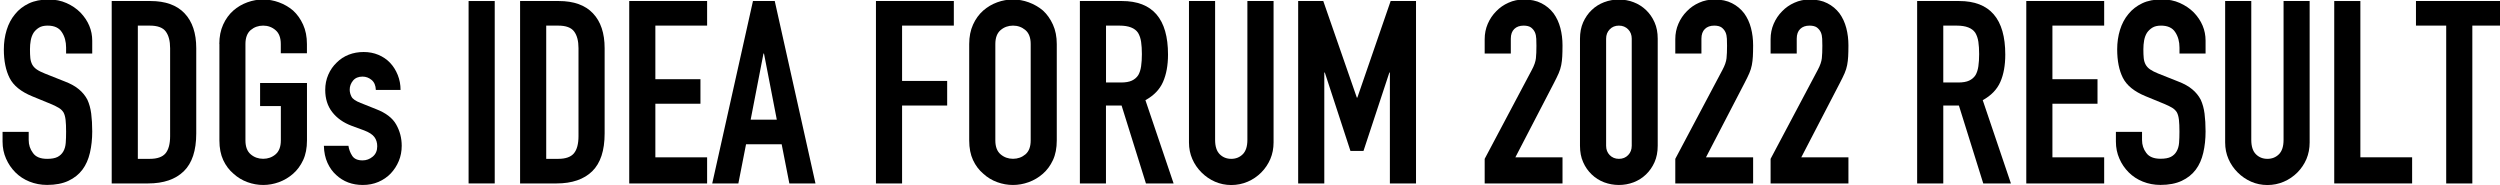
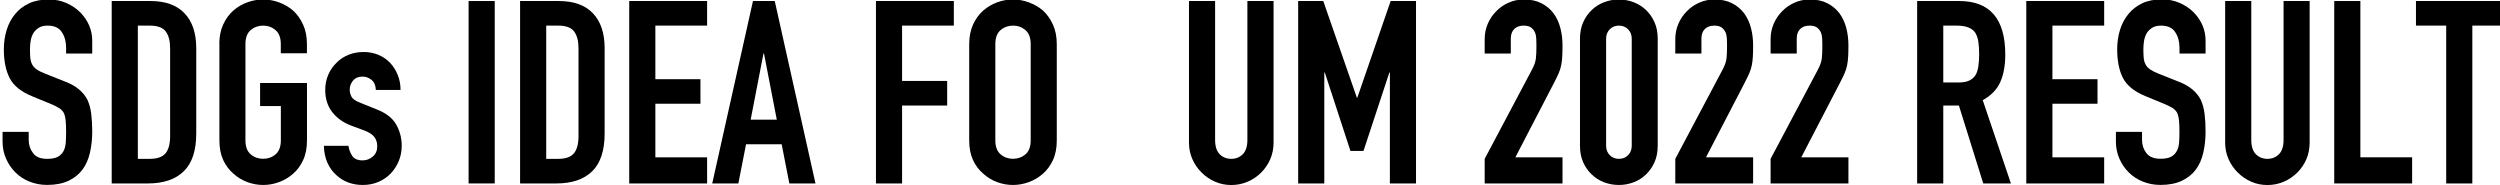
<svg xmlns="http://www.w3.org/2000/svg" version="1.1" id="レイヤー_1" x="0px" y="0px" viewBox="0 0 487.9 36.2" style="enable-background:new 0 0 487.9 36.2;" xml:space="preserve">
  <g>
    <g>
      <path d="M18,10.45h-5.1V9.3c0-1.17-0.27-2.18-0.83-3.02C11.53,5.43,10.6,5,9.3,5C8.6,5,8.03,5.13,7.6,5.4    C7.17,5.67,6.82,6,6.55,6.4C6.28,6.84,6.1,7.33,6,7.88S5.85,9,5.85,9.6c0,0.7,0.02,1.28,0.07,1.75c0.05,0.47,0.18,0.88,0.37,1.25    c0.2,0.37,0.49,0.68,0.88,0.95c0.38,0.27,0.91,0.53,1.58,0.8l3.9,1.55c1.13,0.43,2.05,0.94,2.75,1.53    c0.7,0.58,1.25,1.26,1.65,2.02c0.37,0.8,0.62,1.71,0.75,2.72c0.13,1.02,0.2,2.18,0.2,3.48c0,1.5-0.15,2.89-0.45,4.17    c-0.3,1.28-0.78,2.38-1.45,3.27c-0.7,0.94-1.62,1.67-2.75,2.2c-1.13,0.53-2.52,0.8-4.15,0.8c-1.23,0-2.38-0.22-3.45-0.65    c-1.07-0.43-1.98-1.03-2.75-1.8c-0.77-0.77-1.37-1.66-1.82-2.68c-0.45-1.02-0.68-2.12-0.68-3.33v-1.9h5.1v1.6    c0,0.94,0.27,1.77,0.83,2.52C6.97,30.63,7.9,31,9.2,31c0.87,0,1.54-0.12,2.03-0.37c0.48-0.25,0.86-0.61,1.13-1.08    c0.27-0.47,0.42-1.03,0.47-1.67c0.05-0.65,0.07-1.37,0.07-2.18c0-0.93-0.03-1.7-0.1-2.3c-0.07-0.6-0.2-1.08-0.4-1.45    c-0.23-0.37-0.54-0.67-0.93-0.9c-0.38-0.23-0.89-0.48-1.52-0.75L6.3,18.8c-2.2-0.9-3.67-2.09-4.42-3.57    c-0.75-1.48-1.13-3.34-1.13-5.58c0-1.33,0.18-2.6,0.55-3.8c0.37-1.2,0.92-2.23,1.65-3.1c0.7-0.87,1.59-1.56,2.68-2.08    C6.71,0.16,8-0.1,9.5-0.1c1.27,0,2.42,0.23,3.48,0.7c1.05,0.47,1.96,1.08,2.72,1.85c1.53,1.6,2.3,3.43,2.3,5.5V10.45z" />
      <path d="M21.8,35.8V0.2h7.55c2.93,0,5.16,0.8,6.67,2.4c1.52,1.6,2.28,3.87,2.28,6.8v16.65c0,3.33-0.81,5.79-2.43,7.37    c-1.62,1.58-3.94,2.38-6.98,2.38H21.8z M26.9,5v26h2.35c1.43,0,2.45-0.36,3.05-1.07c0.6-0.72,0.9-1.84,0.9-3.38V9.4    c0-1.4-0.28-2.48-0.85-3.25S30.75,5,29.25,5H26.9z" />
      <path d="M42.8,8.6c0-1.43,0.25-2.7,0.75-3.8c0.5-1.1,1.17-2.02,2-2.75c0.8-0.7,1.71-1.23,2.73-1.6c1.02-0.37,2.04-0.55,3.07-0.55    c1.03,0,2.06,0.18,3.07,0.55c1.02,0.37,1.94,0.9,2.77,1.6C58,2.79,58.65,3.7,59.15,4.8c0.5,1.1,0.75,2.37,0.75,3.8v1.8h-5.1V8.6    c0-1.23-0.34-2.14-1.03-2.72C53.09,5.29,52.28,5,51.35,5c-0.93,0-1.74,0.29-2.43,0.87C48.24,6.46,47.9,7.37,47.9,8.6v18.8    c0,1.23,0.34,2.14,1.03,2.72c0.68,0.58,1.49,0.87,2.43,0.87c0.93,0,1.74-0.29,2.42-0.87c0.68-0.58,1.03-1.49,1.03-2.72v-6.7h-4.05    v-4.5h9.15v11.2c0,1.5-0.25,2.78-0.75,3.85c-0.5,1.07-1.15,1.95-1.95,2.65c-0.83,0.73-1.76,1.28-2.77,1.65    c-1.02,0.37-2.04,0.55-3.07,0.55c-1.03,0-2.06-0.18-3.07-0.55c-1.02-0.37-1.93-0.92-2.73-1.65c-0.83-0.7-1.5-1.58-2-2.65    c-0.5-1.07-0.75-2.35-0.75-3.85V8.6z" />
      <path d="M73.35,17.55c-0.03-0.87-0.31-1.52-0.83-1.95c-0.52-0.43-1.11-0.65-1.77-0.65c-0.8,0-1.42,0.26-1.85,0.78    c-0.43,0.52-0.65,1.11-0.65,1.77c0,0.47,0.12,0.92,0.35,1.37c0.23,0.45,0.83,0.86,1.8,1.23l3,1.2c1.9,0.73,3.21,1.73,3.92,3    c0.72,1.27,1.08,2.65,1.08,4.15c0,1.07-0.19,2.06-0.57,2.97c-0.38,0.92-0.91,1.73-1.57,2.43c-0.67,0.7-1.47,1.25-2.4,1.65    c-0.93,0.4-1.95,0.6-3.05,0.6c-2.07,0-3.8-0.65-5.2-1.95c-0.7-0.63-1.27-1.42-1.7-2.37c-0.43-0.95-0.67-2.06-0.7-3.33H68    c0.1,0.7,0.34,1.35,0.73,1.95c0.38,0.6,1.06,0.9,2.03,0.9c0.73,0,1.39-0.24,1.98-0.73s0.88-1.16,0.88-2.02    c0-0.7-0.18-1.3-0.55-1.8c-0.37-0.5-1.03-0.93-2-1.3l-2.45-0.9c-1.6-0.6-2.86-1.49-3.78-2.67c-0.92-1.18-1.37-2.63-1.37-4.33    c0-1.07,0.2-2.06,0.6-2.98c0.4-0.92,0.95-1.71,1.65-2.37c0.67-0.67,1.45-1.18,2.35-1.53c0.9-0.35,1.87-0.52,2.9-0.52    c1.03,0,1.99,0.18,2.87,0.55c0.88,0.37,1.64,0.88,2.28,1.55c0.63,0.67,1.13,1.46,1.5,2.38c0.37,0.92,0.55,1.89,0.55,2.92H73.35z" />
      <path d="M91.45,35.8V0.2h5.1v35.6H91.45z" />
      <path d="M101.5,35.8V0.2h7.55c2.93,0,5.16,0.8,6.67,2.4c1.52,1.6,2.28,3.87,2.28,6.8v16.65c0,3.33-0.81,5.79-2.42,7.37    c-1.62,1.58-3.94,2.38-6.98,2.38H101.5z M106.6,5v26h2.35c1.43,0,2.45-0.36,3.05-1.07c0.6-0.72,0.9-1.84,0.9-3.38V9.4    c0-1.4-0.28-2.48-0.85-3.25c-0.57-0.77-1.6-1.15-3.1-1.15H106.6z" />
      <path d="M122.8,35.8V0.2H138V5h-10.1v10.45h8.8v4.8h-8.8V30.7H138v5.1H122.8z" />
      <path d="M139,35.8l7.95-35.6h4.25l7.95,35.6h-5.1l-1.5-7.65h-6.95l-1.5,7.65H139z M151.6,23.35l-2.5-12.9H149l-2.5,12.9H151.6z" />
      <path d="M170.95,35.8V0.2h15.2V5h-10.1v10.8h8.8v4.8h-8.8v15.2H170.95z" />
      <path d="M189.15,8.6c0-1.43,0.25-2.7,0.75-3.8c0.5-1.1,1.17-2.02,2-2.75c0.8-0.7,1.71-1.23,2.72-1.6s2.04-0.55,3.07-0.55    s2.06,0.18,3.07,0.55s1.94,0.9,2.78,1.6c0.8,0.73,1.45,1.65,1.95,2.75c0.5,1.1,0.75,2.37,0.75,3.8v18.8c0,1.5-0.25,2.78-0.75,3.85    c-0.5,1.07-1.15,1.95-1.95,2.65c-0.83,0.73-1.76,1.28-2.78,1.65c-1.02,0.37-2.04,0.55-3.07,0.55s-2.06-0.18-3.07-0.55    c-1.02-0.37-1.93-0.92-2.72-1.65c-0.83-0.7-1.5-1.58-2-2.65c-0.5-1.07-0.75-2.35-0.75-3.85V8.6z M194.25,27.4    c0,1.23,0.34,2.14,1.03,2.72c0.68,0.58,1.49,0.87,2.42,0.87c0.93,0,1.74-0.29,2.43-0.87c0.68-0.58,1.02-1.49,1.02-2.72V8.6    c0-1.23-0.34-2.14-1.02-2.72C199.44,5.29,198.63,5,197.7,5c-0.93,0-1.74,0.29-2.42,0.87c-0.68,0.58-1.03,1.49-1.03,2.72V27.4z" />
-       <path d="M210.75,35.8V0.2h8.2c6,0,9,3.48,9,10.45c0,2.1-0.33,3.88-0.98,5.35c-0.65,1.47-1.79,2.65-3.43,3.55l5.5,16.25h-5.4    l-4.75-15.2h-3.05v15.2H210.75z M215.85,5v11.1h2.9c0.9,0,1.62-0.12,2.15-0.37c0.53-0.25,0.95-0.61,1.25-1.08    c0.27-0.47,0.45-1.04,0.55-1.72c0.1-0.68,0.15-1.48,0.15-2.38c0-0.9-0.05-1.69-0.15-2.38c-0.1-0.68-0.3-1.27-0.6-1.77    c-0.63-0.93-1.83-1.4-3.6-1.4H215.85z" />
      <path d="M248.55,0.2v27.6c0,1.17-0.21,2.24-0.63,3.23c-0.42,0.98-1.01,1.86-1.77,2.63c-0.77,0.77-1.65,1.37-2.65,1.8    c-1,0.43-2.07,0.65-3.2,0.65c-1.13,0-2.19-0.22-3.18-0.65c-0.98-0.43-1.86-1.03-2.63-1.8c-0.77-0.77-1.37-1.64-1.8-2.63    c-0.43-0.98-0.65-2.06-0.65-3.23V0.2h5.1v27.1c0,1.27,0.3,2.2,0.9,2.8c0.6,0.6,1.35,0.9,2.25,0.9c0.9,0,1.65-0.3,2.25-0.9    c0.6-0.6,0.9-1.53,0.9-2.8V0.2H248.55z" />
      <path d="M253.35,35.8V0.2h4.9l6.55,18.85h0.1l6.5-18.85h4.95v35.6h-5.1V14.15h-0.1l-5.05,15.3h-2.55l-5-15.3h-0.1V35.8H253.35z" />
      <path d="M289.75,35.8V31l9.2-17.35c0.47-0.87,0.73-1.63,0.8-2.28c0.07-0.65,0.1-1.46,0.1-2.43c0-0.43-0.01-0.89-0.03-1.37    c-0.02-0.48-0.11-0.91-0.27-1.27c-0.17-0.37-0.42-0.67-0.75-0.93C298.47,5.13,297.98,5,297.35,5c-0.77,0-1.38,0.22-1.82,0.65    c-0.45,0.43-0.68,1.07-0.68,1.9v2.9h-5.1v-2.8c0-1.07,0.2-2.07,0.6-3c0.4-0.93,0.95-1.75,1.65-2.45c0.67-0.7,1.47-1.26,2.4-1.67    c0.93-0.42,1.93-0.63,3-0.63c1.33,0,2.47,0.24,3.42,0.73c0.95,0.48,1.74,1.14,2.38,1.98c0.6,0.83,1.04,1.78,1.32,2.85    c0.28,1.07,0.42,2.2,0.42,3.4c0,0.87-0.02,1.59-0.05,2.17c-0.03,0.58-0.1,1.14-0.2,1.67c-0.1,0.53-0.27,1.07-0.5,1.6    s-0.55,1.18-0.95,1.95l-7.5,14.45h9.2v5.1H289.75z" />
      <path d="M308.35,7.55c0-1.2,0.21-2.27,0.62-3.2c0.42-0.93,0.97-1.73,1.67-2.4c0.7-0.67,1.51-1.17,2.42-1.52    c0.92-0.35,1.88-0.52,2.88-0.52c1,0,1.96,0.17,2.87,0.52c0.92,0.35,1.72,0.86,2.42,1.52c0.7,0.67,1.26,1.47,1.67,2.4    c0.42,0.94,0.62,2,0.62,3.2v20.9c0,1.2-0.21,2.27-0.62,3.2c-0.42,0.94-0.97,1.73-1.67,2.4c-0.7,0.67-1.51,1.18-2.42,1.53    c-0.92,0.35-1.88,0.52-2.87,0.52c-1,0-1.96-0.18-2.88-0.52c-0.92-0.35-1.72-0.86-2.42-1.53c-0.7-0.67-1.26-1.46-1.67-2.4    c-0.42-0.93-0.62-2-0.62-3.2V7.55z M313.45,28.45c0,0.73,0.23,1.34,0.7,1.82c0.47,0.48,1.07,0.73,1.8,0.73    c0.73,0,1.33-0.24,1.8-0.73c0.47-0.48,0.7-1.09,0.7-1.82V7.55c0-0.73-0.23-1.34-0.7-1.82c-0.47-0.48-1.07-0.73-1.8-0.73    c-0.73,0-1.33,0.24-1.8,0.73c-0.47,0.48-0.7,1.09-0.7,1.82V28.45z" />
      <path d="M326.95,35.8V31l9.2-17.35c0.47-0.87,0.73-1.63,0.8-2.28c0.07-0.65,0.1-1.46,0.1-2.43c0-0.43-0.01-0.89-0.03-1.37    c-0.02-0.48-0.11-0.91-0.27-1.27c-0.17-0.37-0.42-0.67-0.75-0.93C335.67,5.13,335.18,5,334.55,5c-0.77,0-1.38,0.22-1.82,0.65    c-0.45,0.43-0.68,1.07-0.68,1.9v2.9h-5.1v-2.8c0-1.07,0.2-2.07,0.6-3c0.4-0.93,0.95-1.75,1.65-2.45c0.67-0.7,1.47-1.26,2.4-1.67    c0.93-0.42,1.93-0.63,3-0.63c1.33,0,2.47,0.24,3.42,0.73c0.95,0.48,1.74,1.14,2.38,1.98c0.6,0.83,1.04,1.78,1.32,2.85    s0.42,2.2,0.42,3.4c0,0.87-0.02,1.59-0.05,2.17c-0.03,0.58-0.1,1.14-0.2,1.67c-0.1,0.53-0.27,1.07-0.5,1.6    c-0.23,0.53-0.55,1.18-0.95,1.95l-7.5,14.45h9.2v5.1H326.95z" />
      <path d="M345.55,35.8V31l9.2-17.35c0.47-0.87,0.73-1.63,0.8-2.28c0.07-0.65,0.1-1.46,0.1-2.43c0-0.43-0.01-0.89-0.03-1.37    c-0.02-0.48-0.11-0.91-0.27-1.27c-0.17-0.37-0.42-0.67-0.75-0.93C354.27,5.13,353.78,5,353.15,5c-0.77,0-1.38,0.22-1.82,0.65    c-0.45,0.43-0.68,1.07-0.68,1.9v2.9h-5.1v-2.8c0-1.07,0.2-2.07,0.6-3c0.4-0.93,0.95-1.75,1.65-2.45c0.67-0.7,1.47-1.26,2.4-1.67    c0.93-0.42,1.93-0.63,3-0.63c1.33,0,2.47,0.24,3.42,0.73c0.95,0.48,1.74,1.14,2.38,1.98c0.6,0.83,1.04,1.78,1.32,2.85    s0.42,2.2,0.42,3.4c0,0.87-0.02,1.59-0.05,2.17c-0.03,0.58-0.1,1.14-0.2,1.67c-0.1,0.53-0.27,1.07-0.5,1.6s-0.55,1.18-0.95,1.95    l-7.5,14.45h9.2v5.1H345.55z" />
      <path d="M374.15,35.8V0.2h8.2c6,0,9,3.48,9,10.45c0,2.1-0.32,3.88-0.97,5.35c-0.65,1.47-1.79,2.65-3.43,3.55l5.5,16.25h-5.4    l-4.75-15.2h-3.05v15.2H374.15z M379.25,5v11.1h2.9c0.9,0,1.62-0.12,2.15-0.37c0.53-0.25,0.95-0.61,1.25-1.08    c0.27-0.47,0.45-1.04,0.55-1.72c0.1-0.68,0.15-1.48,0.15-2.38c0-0.9-0.05-1.69-0.15-2.38c-0.1-0.68-0.3-1.27-0.6-1.77    c-0.63-0.93-1.83-1.4-3.6-1.4H379.25z" />
      <path d="M395.45,35.8V0.2h15.2V5h-10.1v10.45h8.8v4.8h-8.8V30.7h10.1v5.1H395.45z" />
      <path d="M430.45,10.45h-5.1V9.3c0-1.17-0.27-2.18-0.83-3.02C423.98,5.43,423.05,5,421.75,5c-0.7,0-1.27,0.13-1.7,0.4    c-0.43,0.27-0.78,0.6-1.05,1c-0.27,0.43-0.45,0.93-0.55,1.47c-0.1,0.55-0.15,1.13-0.15,1.73c0,0.7,0.02,1.28,0.07,1.75    c0.05,0.47,0.17,0.88,0.37,1.25c0.2,0.37,0.49,0.68,0.88,0.95s0.91,0.53,1.57,0.8l3.9,1.55c1.13,0.43,2.05,0.94,2.75,1.53    c0.7,0.58,1.25,1.26,1.65,2.02c0.37,0.8,0.62,1.71,0.75,2.72c0.13,1.02,0.2,2.18,0.2,3.48c0,1.5-0.15,2.89-0.45,4.17    c-0.3,1.28-0.78,2.38-1.45,3.27c-0.7,0.94-1.62,1.67-2.75,2.2c-1.13,0.53-2.52,0.8-4.15,0.8c-1.23,0-2.38-0.22-3.45-0.65    c-1.07-0.43-1.98-1.03-2.75-1.8c-0.77-0.77-1.38-1.66-1.82-2.68c-0.45-1.02-0.68-2.12-0.68-3.33v-1.9h5.1v1.6    c0,0.94,0.27,1.77,0.83,2.52c0.55,0.75,1.47,1.13,2.77,1.13c0.87,0,1.54-0.12,2.03-0.37c0.48-0.25,0.86-0.61,1.12-1.08    c0.27-0.47,0.43-1.03,0.48-1.67c0.05-0.65,0.07-1.37,0.07-2.18c0-0.93-0.03-1.7-0.1-2.3c-0.07-0.6-0.2-1.08-0.4-1.45    c-0.23-0.37-0.54-0.67-0.92-0.9c-0.38-0.23-0.89-0.48-1.53-0.75l-3.65-1.5c-2.2-0.9-3.67-2.09-4.43-3.57    c-0.75-1.48-1.12-3.34-1.12-5.58c0-1.33,0.18-2.6,0.55-3.8c0.37-1.2,0.92-2.23,1.65-3.1c0.7-0.87,1.59-1.56,2.67-2.08    c1.08-0.52,2.38-0.77,3.88-0.77c1.27,0,2.42,0.23,3.47,0.7c1.05,0.47,1.96,1.08,2.73,1.85c1.53,1.6,2.3,3.43,2.3,5.5V10.45z" />
      <path d="M450.75,0.2v27.6c0,1.17-0.21,2.24-0.62,3.23c-0.42,0.98-1.01,1.86-1.77,2.63c-0.77,0.77-1.65,1.37-2.65,1.8    c-1,0.43-2.07,0.65-3.2,0.65c-1.13,0-2.19-0.22-3.17-0.65c-0.98-0.43-1.86-1.03-2.63-1.8c-0.77-0.77-1.37-1.64-1.8-2.63    c-0.43-0.98-0.65-2.06-0.65-3.23V0.2h5.1v27.1c0,1.27,0.3,2.2,0.9,2.8c0.6,0.6,1.35,0.9,2.25,0.9c0.9,0,1.65-0.3,2.25-0.9    c0.6-0.6,0.9-1.53,0.9-2.8V0.2H450.75z" />
      <path d="M455.55,35.8V0.2h5.1v30.5h10.1v5.1H455.55z" />
      <path d="M477.4,35.8V5h-5.9V0.2h16.9V5h-5.9v30.8H477.4z" />
    </g>
  </g>
</svg>